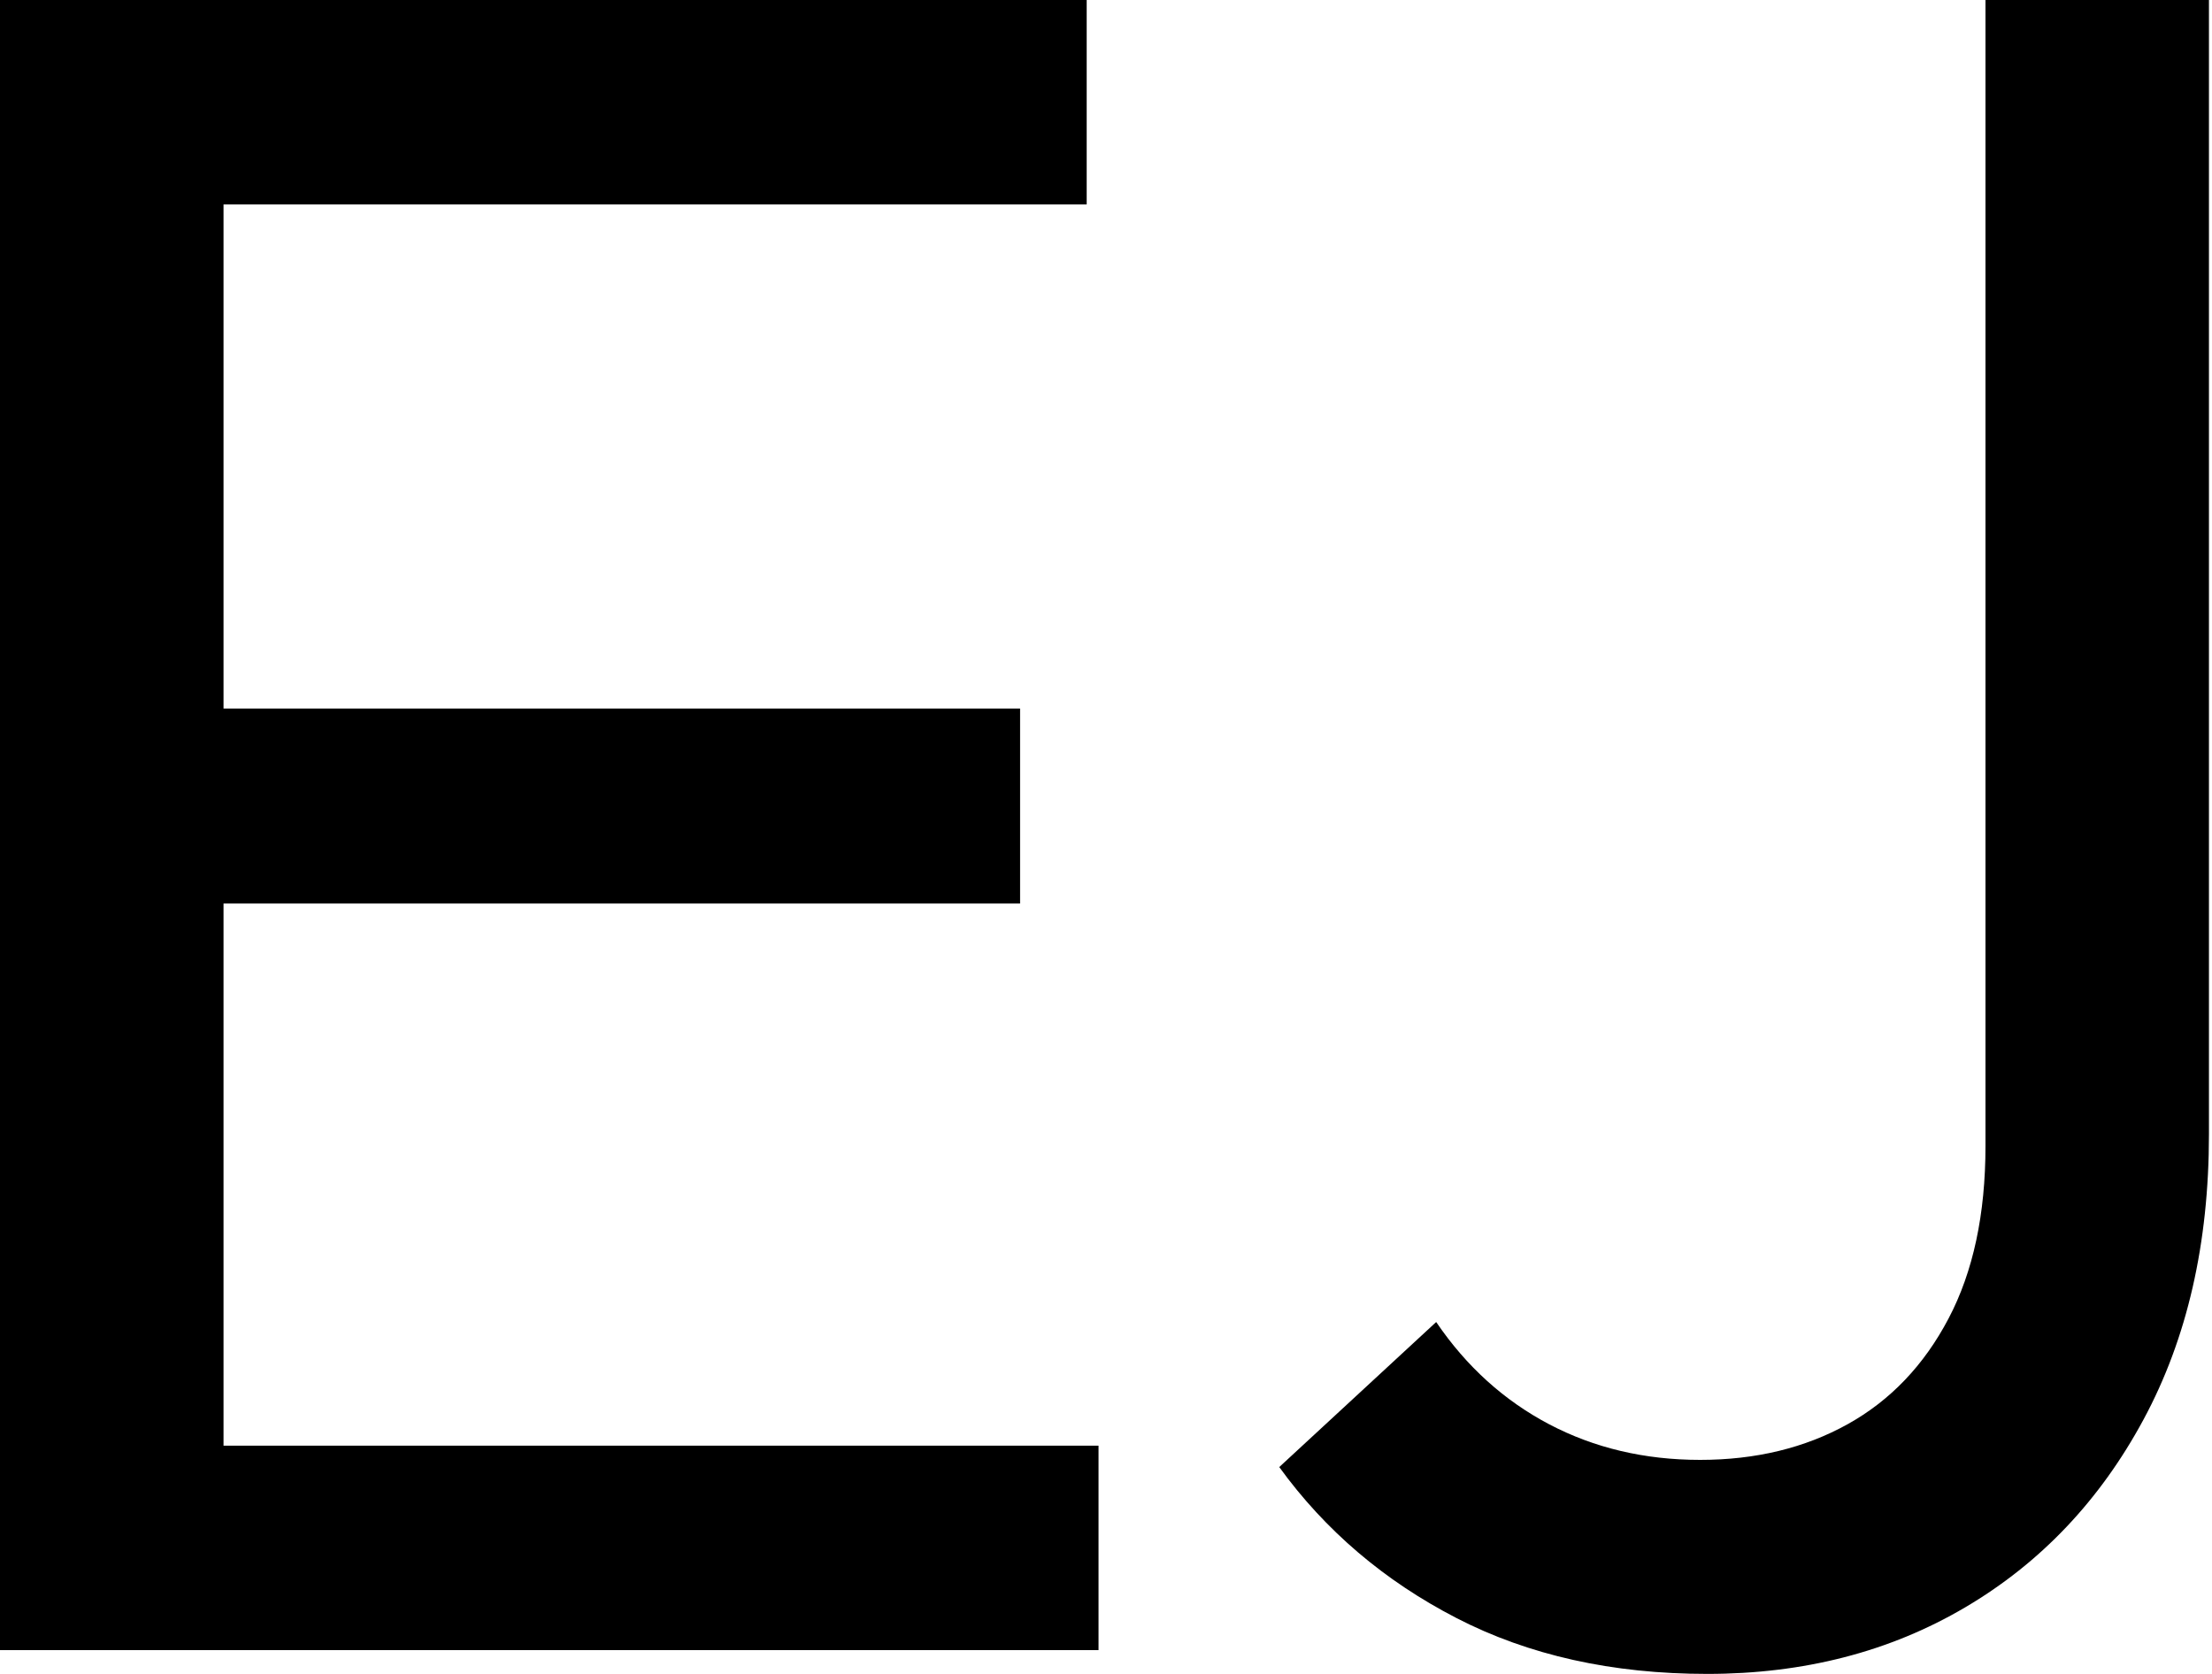
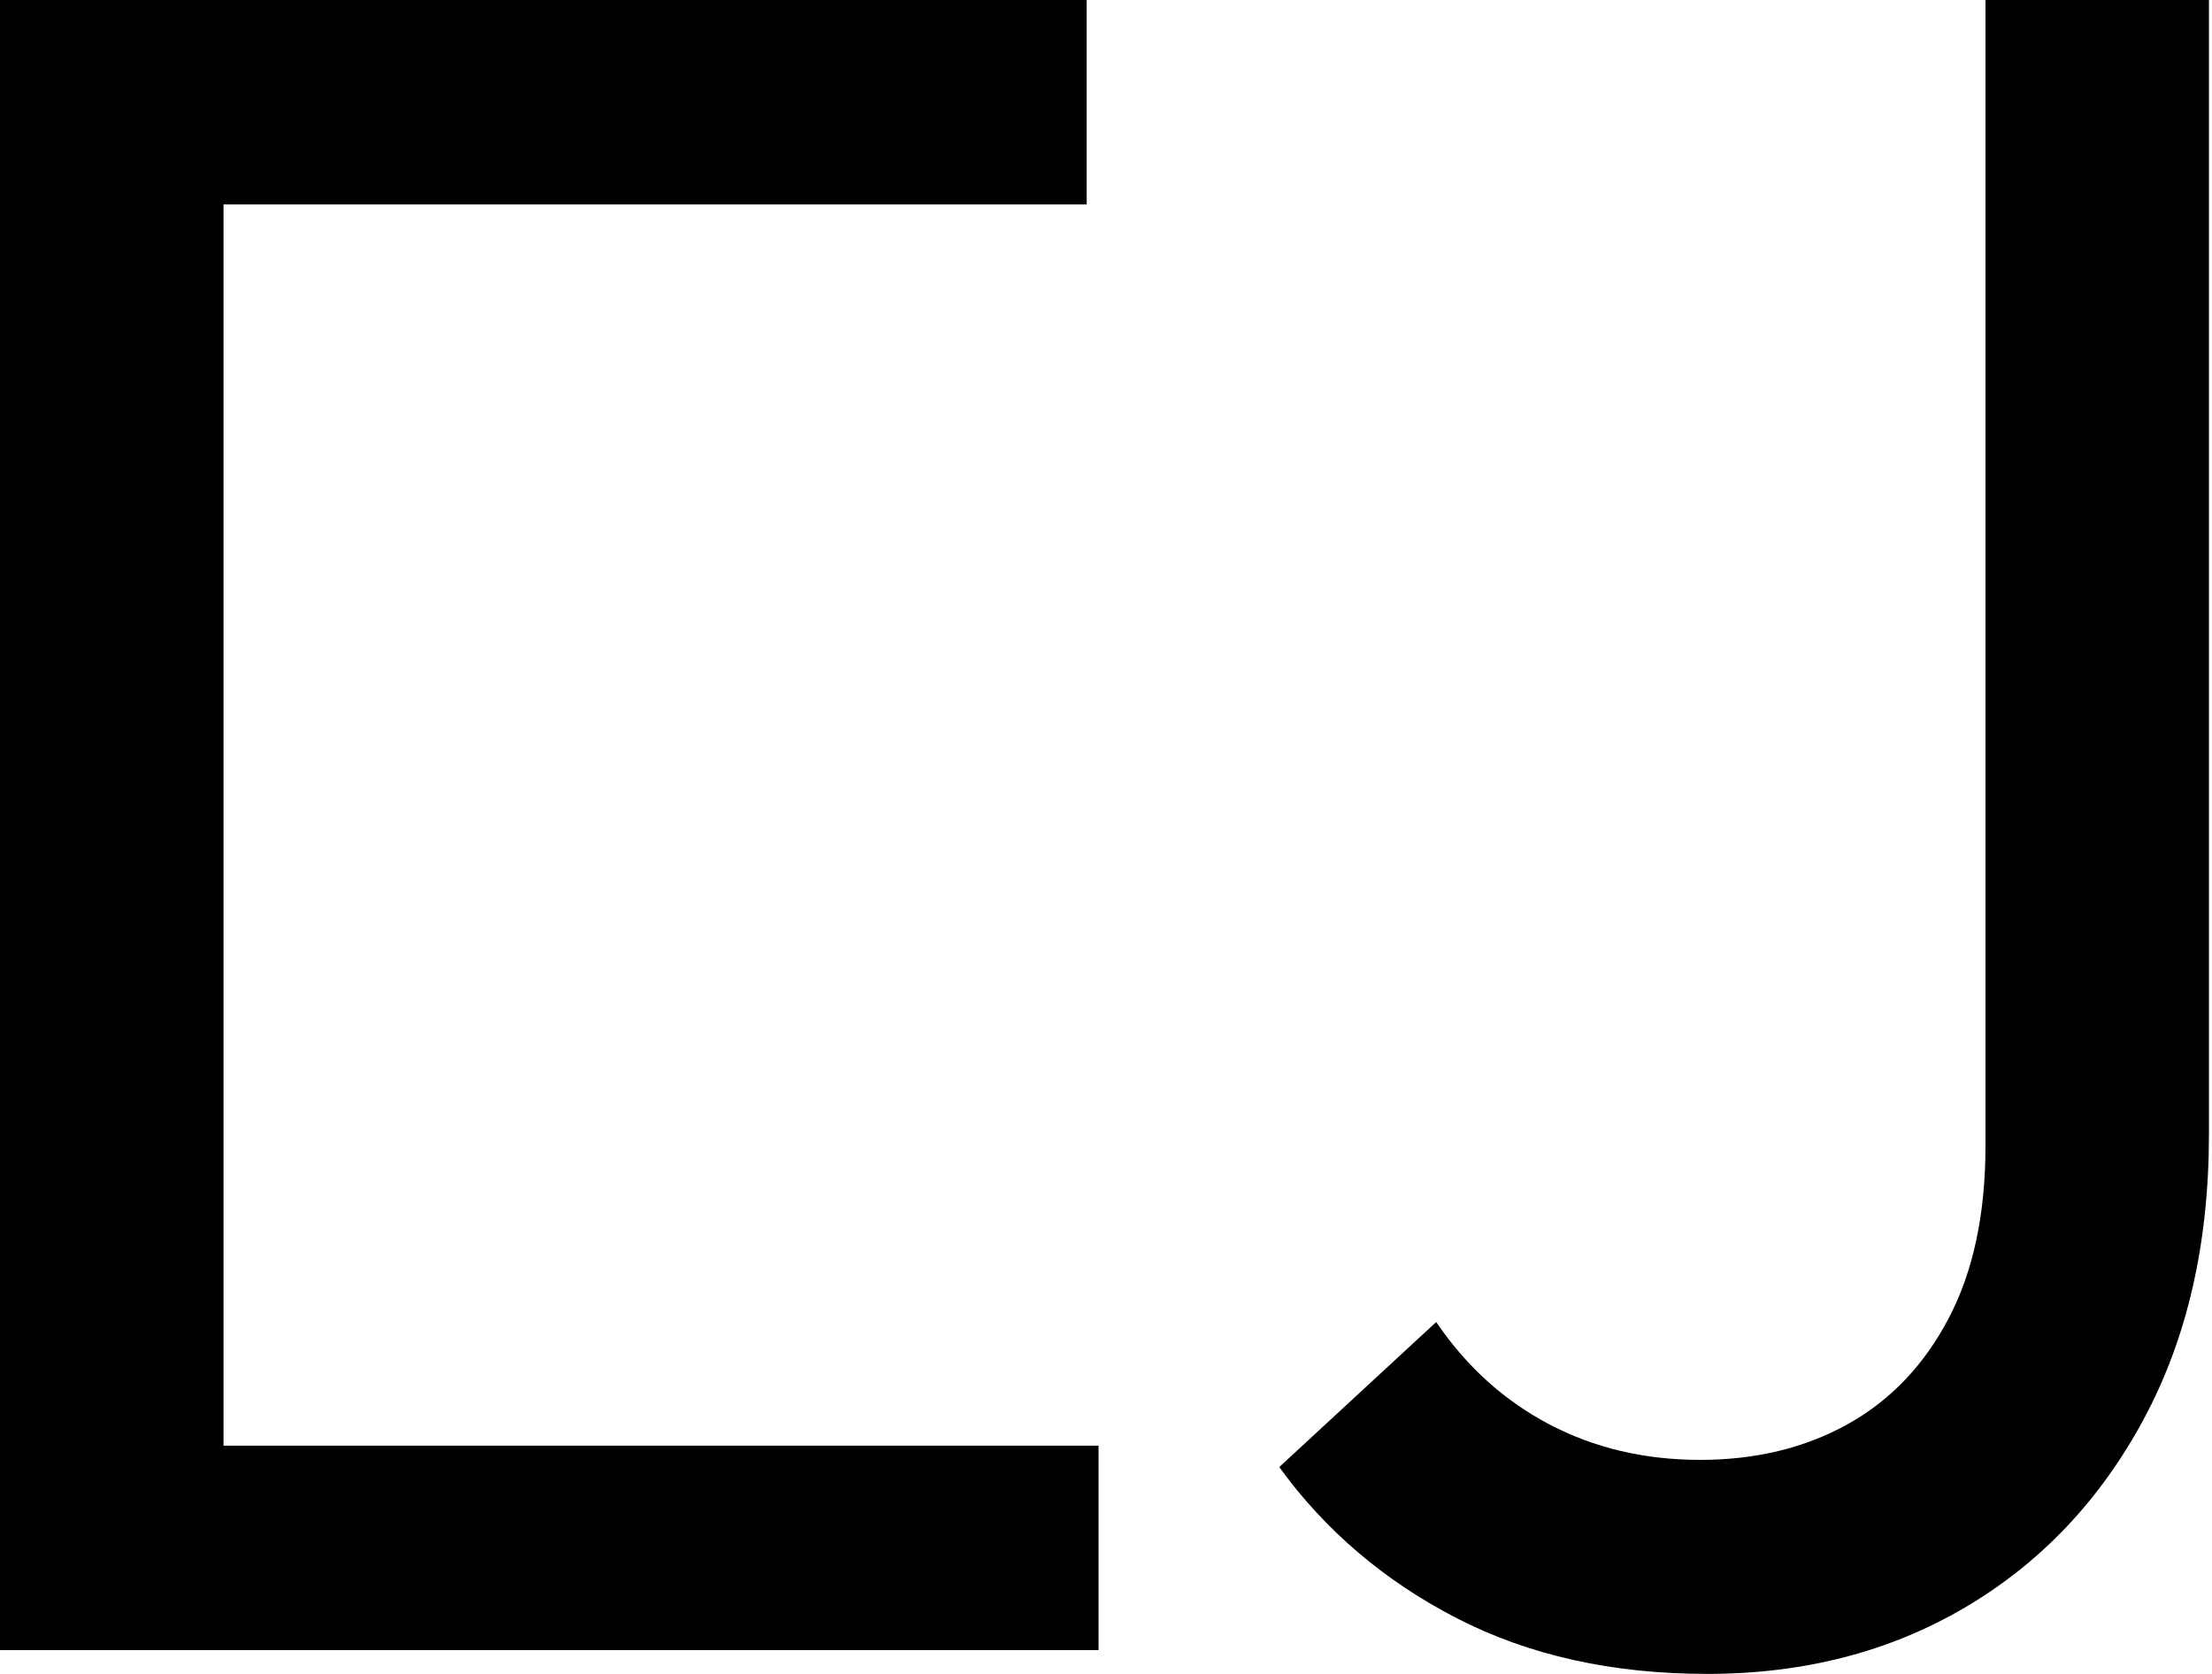
<svg xmlns="http://www.w3.org/2000/svg" baseProfile="full" height="28" version="1.1" viewBox="0 0 37 28" width="37">
  <defs />
  <g>
-     <path d="M3.261 27.602V0.0H7.0V27.602ZM5.807 27.602V24.182H21.636V27.602ZM5.807 15.114V11.852H20.324V15.114ZM5.807 3.42V0.0H21.438V3.42Z M31.818 28.0Q29.432 28.0 27.622 27.065Q25.812 26.131 24.659 24.54L27.284 22.114Q28.04 23.227 29.173 23.824Q30.307 24.42 31.699 24.42Q33.091 24.42 34.165 23.824Q35.239 23.227 35.855 22.054Q36.472 20.881 36.472 19.17V0.0H40.21V18.972Q40.21 21.716 39.116 23.744Q38.023 25.773 36.134 26.886Q34.244 28.0 31.818 28.0Z " fill="rgb(0,0,0)" transform="translate(-3.261, 0)" />
+     <path d="M3.261 27.602V0.0H7.0V27.602ZM5.807 27.602V24.182H21.636V27.602ZM5.807 15.114H20.324V15.114ZM5.807 3.42V0.0H21.438V3.42Z M31.818 28.0Q29.432 28.0 27.622 27.065Q25.812 26.131 24.659 24.54L27.284 22.114Q28.04 23.227 29.173 23.824Q30.307 24.42 31.699 24.42Q33.091 24.42 34.165 23.824Q35.239 23.227 35.855 22.054Q36.472 20.881 36.472 19.17V0.0H40.21V18.972Q40.21 21.716 39.116 23.744Q38.023 25.773 36.134 26.886Q34.244 28.0 31.818 28.0Z " fill="rgb(0,0,0)" transform="translate(-3.261, 0)" />
  </g>
</svg>